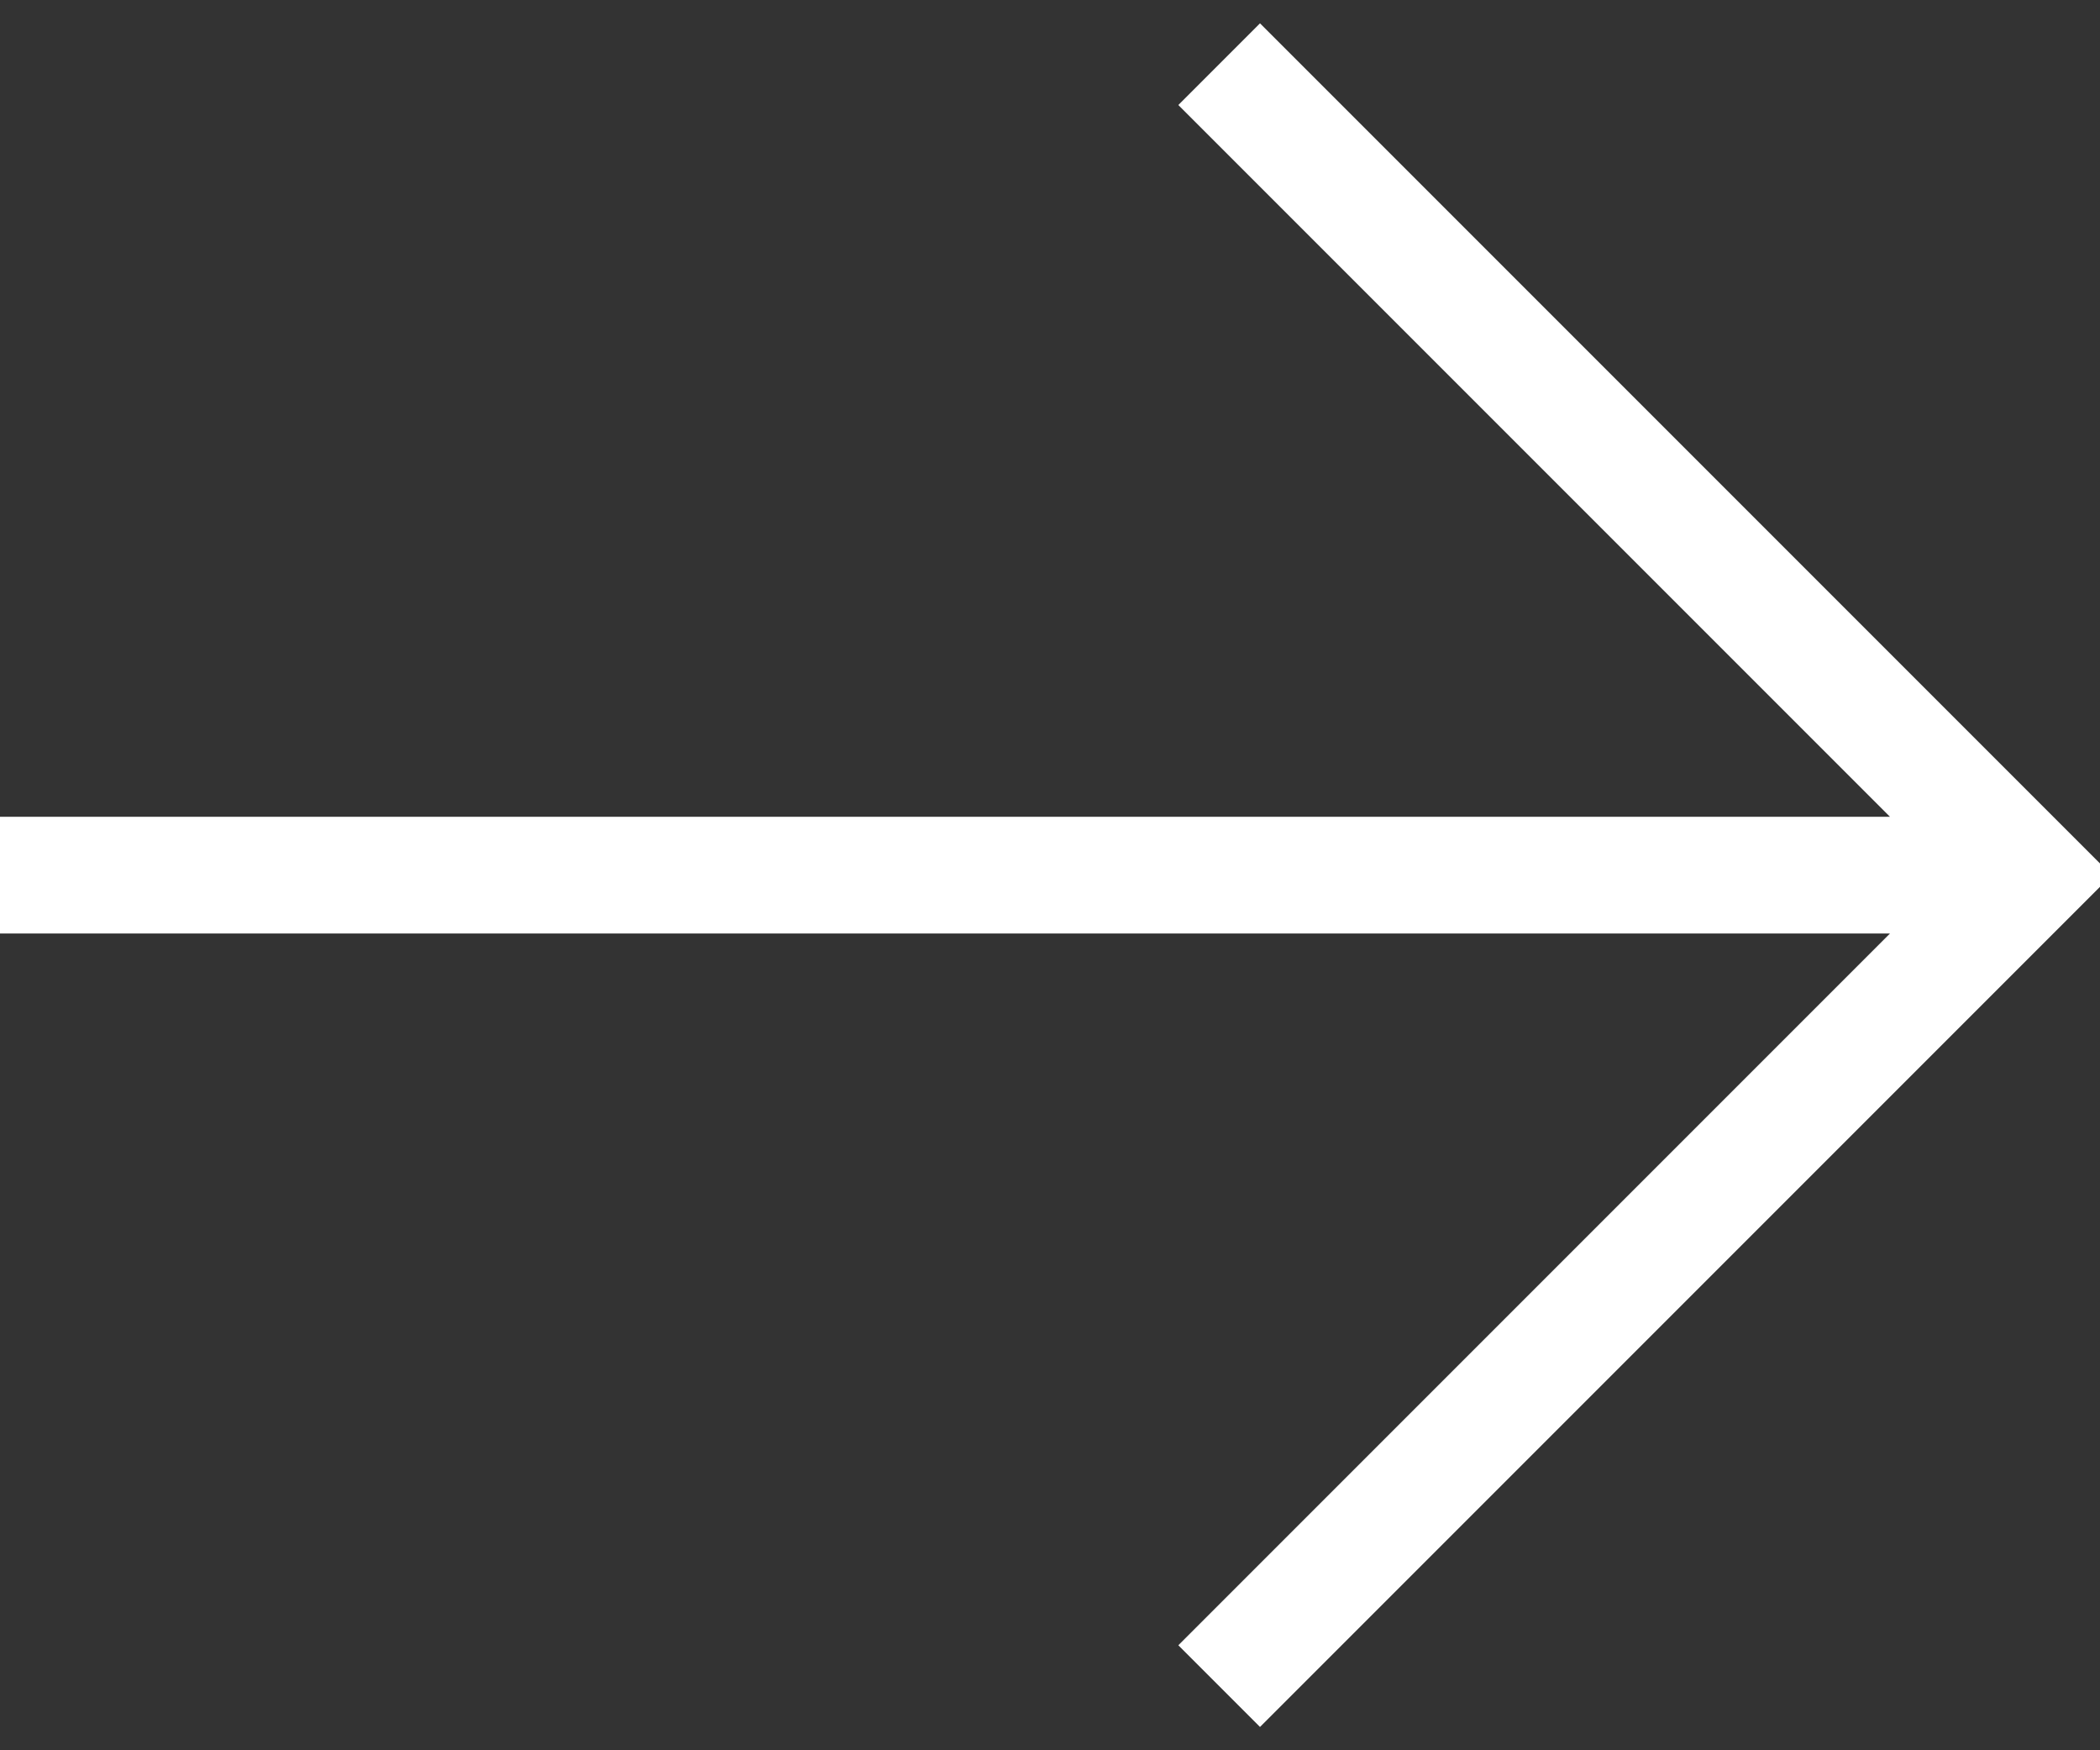
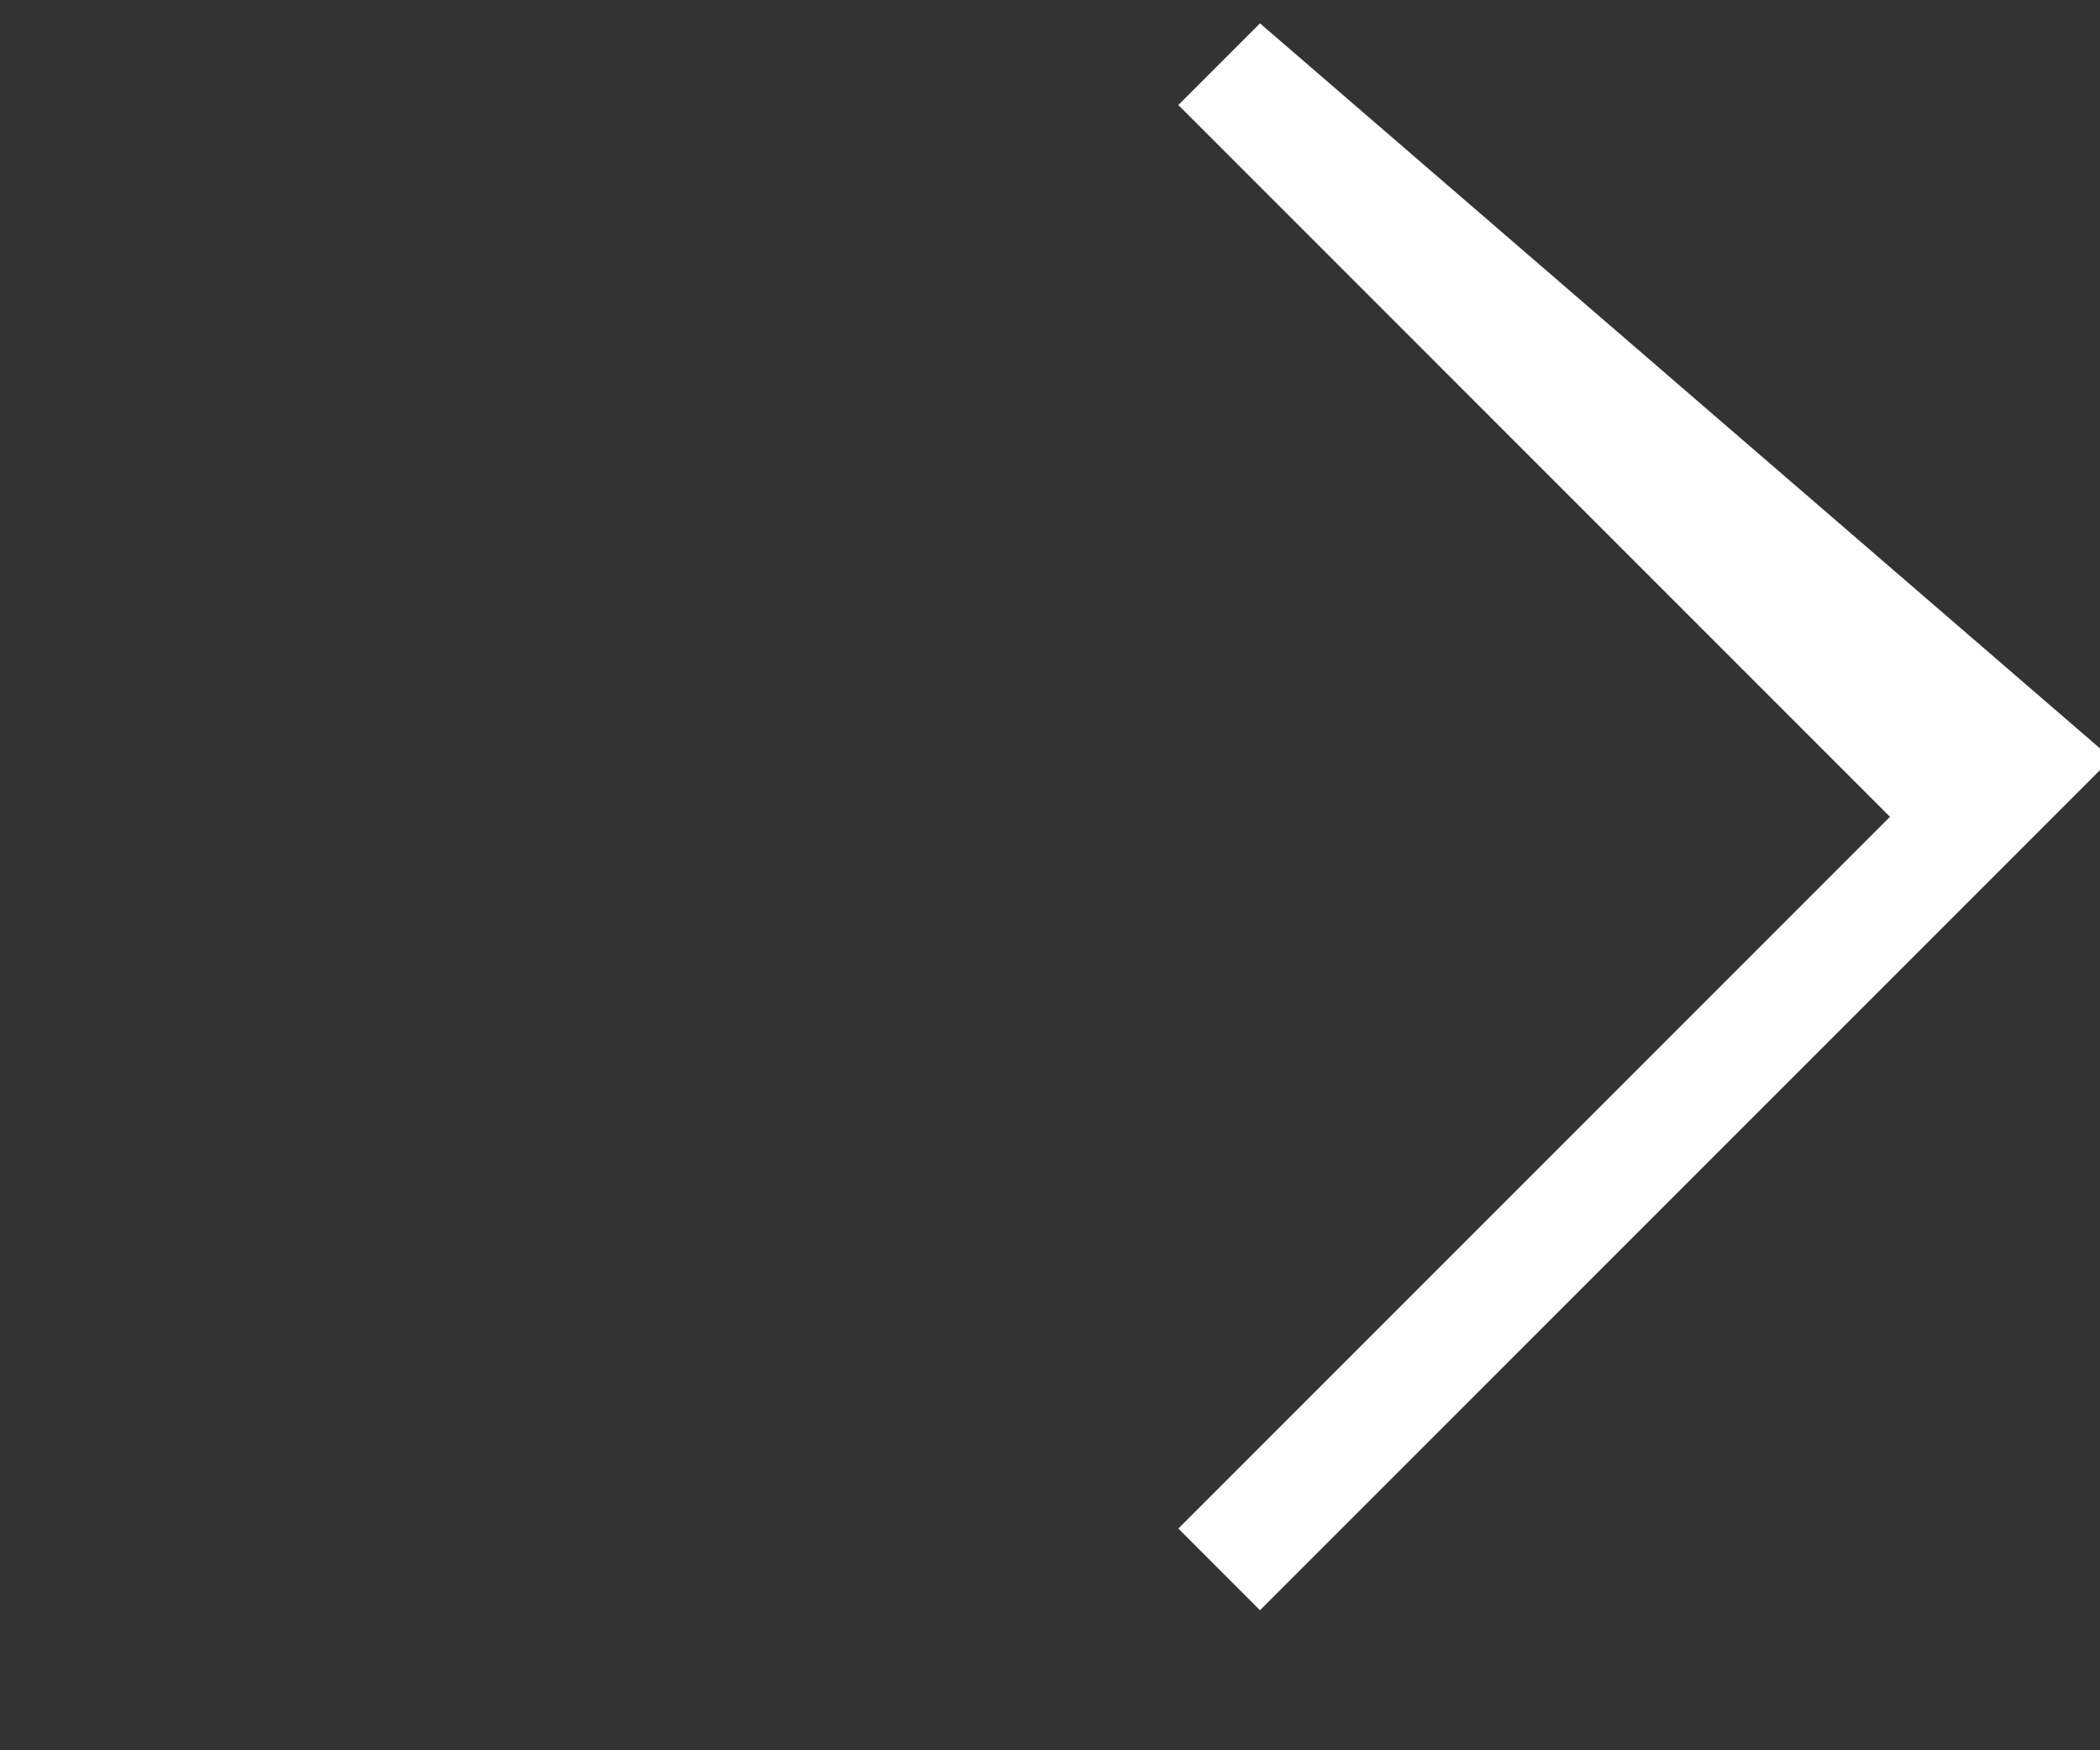
<svg xmlns="http://www.w3.org/2000/svg" viewBox="0 0 18 15" enable-background="new 0 0 18 15">
  <rect x="0" y="0" width="18" height="15" fill="#333333" stroke="none" />
-   <path fill="#fff" d="M10.8.2l-.7.7L16.2 7H0v1h16.2l-6.1 6.1.7.7 7.3-7.3z" />
+   <path fill="#fff" d="M10.8.2l-.7.7L16.2 7H0h16.2l-6.1 6.1.7.7 7.3-7.3z" />
</svg>